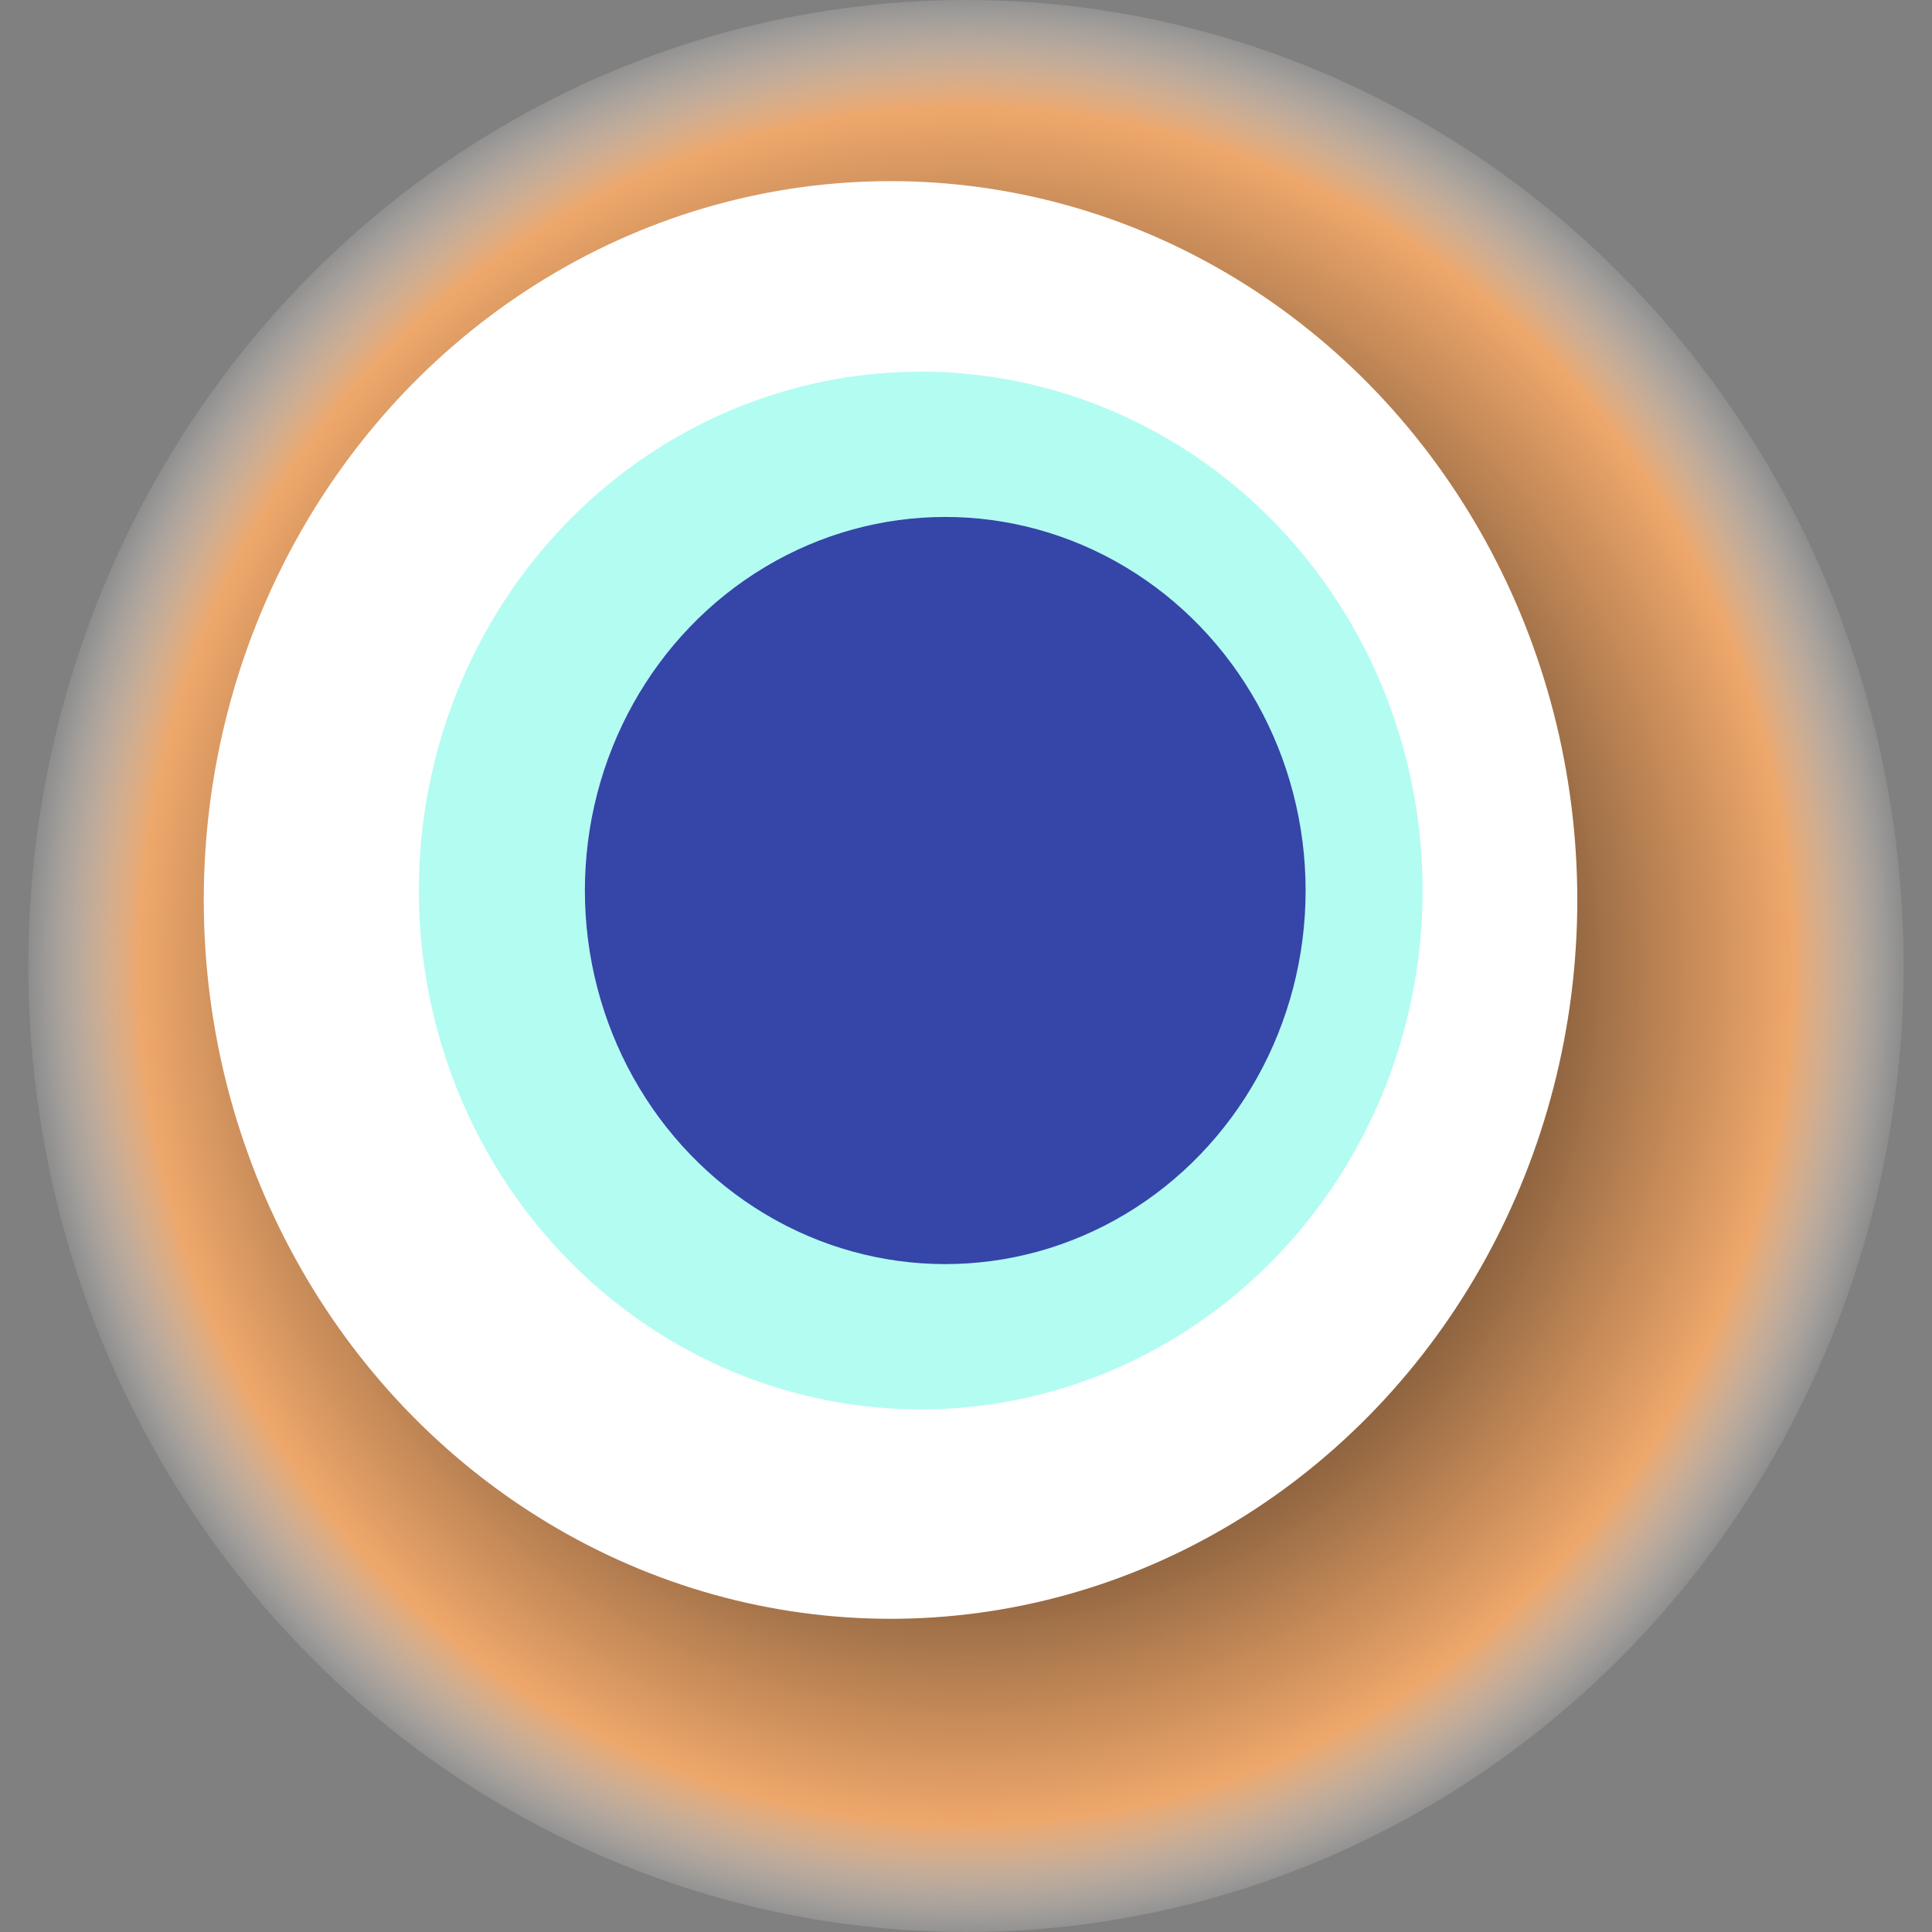
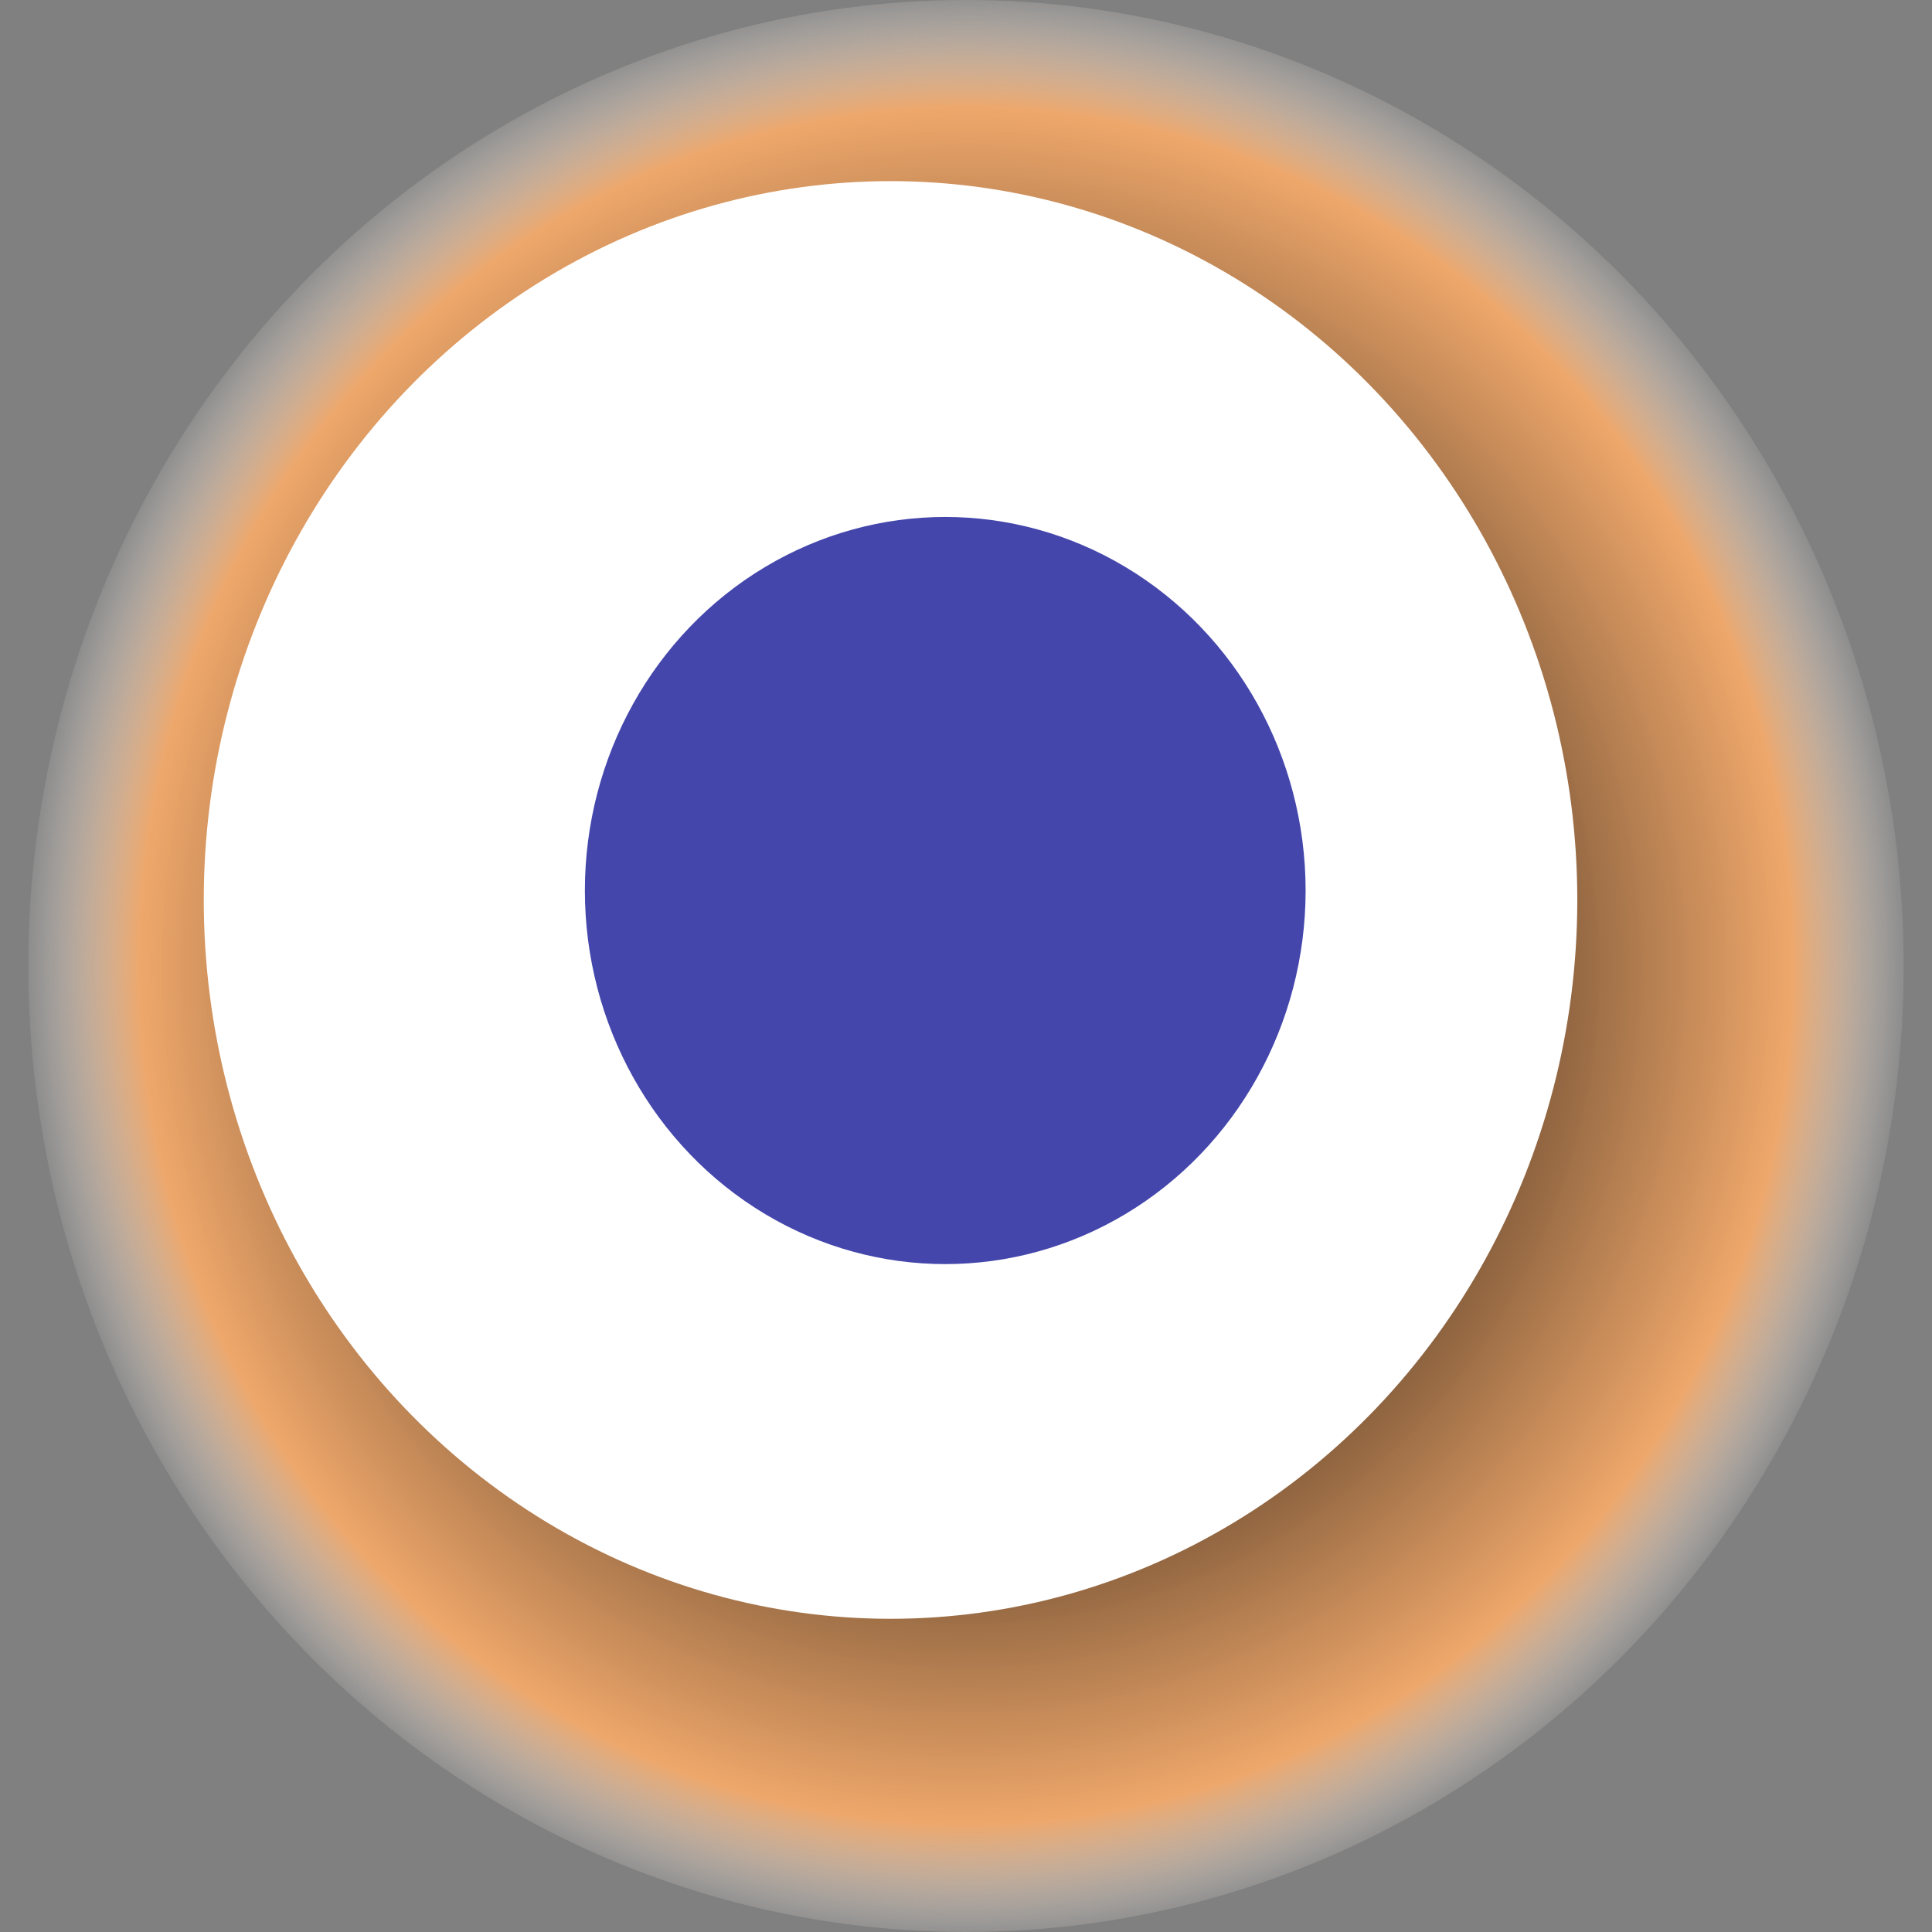
<svg xmlns="http://www.w3.org/2000/svg" width="1024" height="1024">
  <rect width="100%" height="100%" fill="#808080" stroke="none" />
  <g>
    <title>0x35217485853a6d756b2505527fa431423e0d4de1</title>
    <ellipse ry="512" rx="497" cy="512" cx="512" fill="url(#e_1_g)" />
    <ellipse ry="381" rx="364" cy="477" cx="472" fill="#FFF" />
-     <ellipse ry="275" rx="266" cy="472" cx="488" fill="rgba(104,251,228,0.5)" />
    <ellipse ry="198" rx="191" cy="472" cx="501" fill="rgba(22, 24, 150, 0.8)" />
    <animateTransform attributeName="transform" begin="0s" dur="27s" type="rotate" from="360 512 512" to="0 512 512" repeatCount="indefinite" />
    <defs>
      <radialGradient id="e_1_g">
        <stop offset="30%" stop-color="#000" />
        <stop offset="88%" stop-color="rgba(250,171,104,0.9)" />
        <stop offset="100%" stop-color="rgba(255,255,255,0.1)" />
      </radialGradient>
    </defs>
  </g>
</svg>